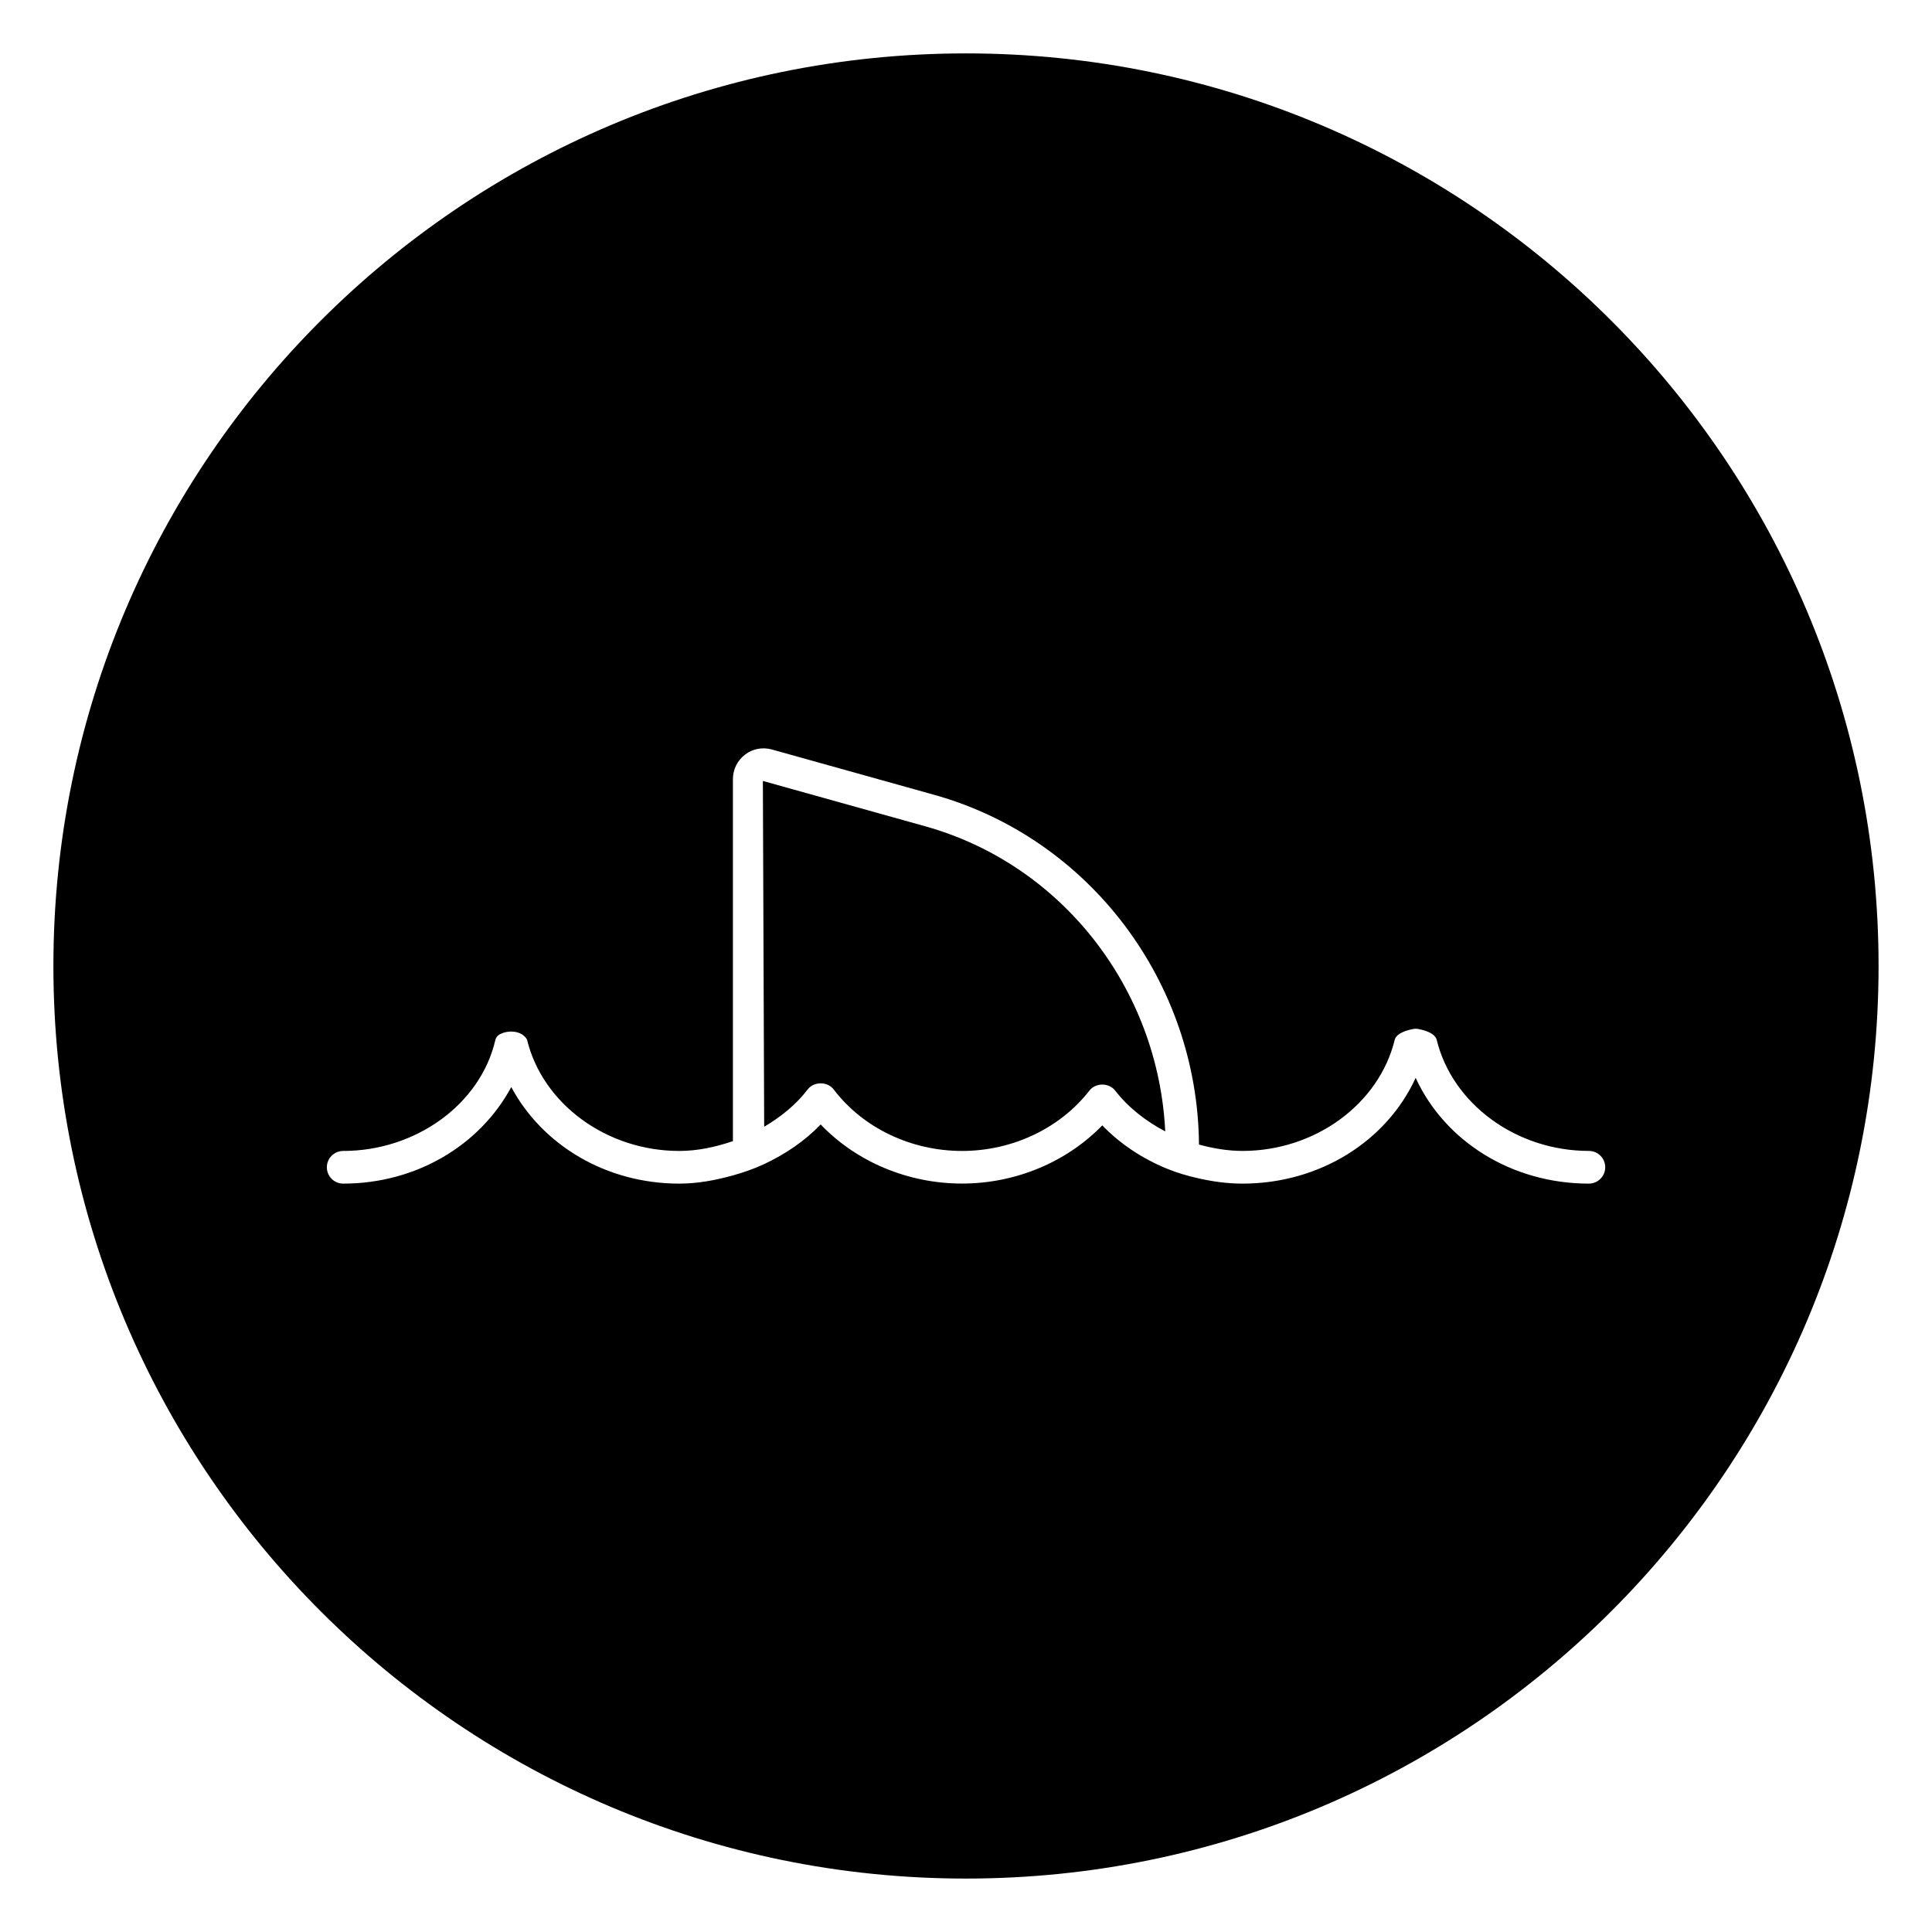
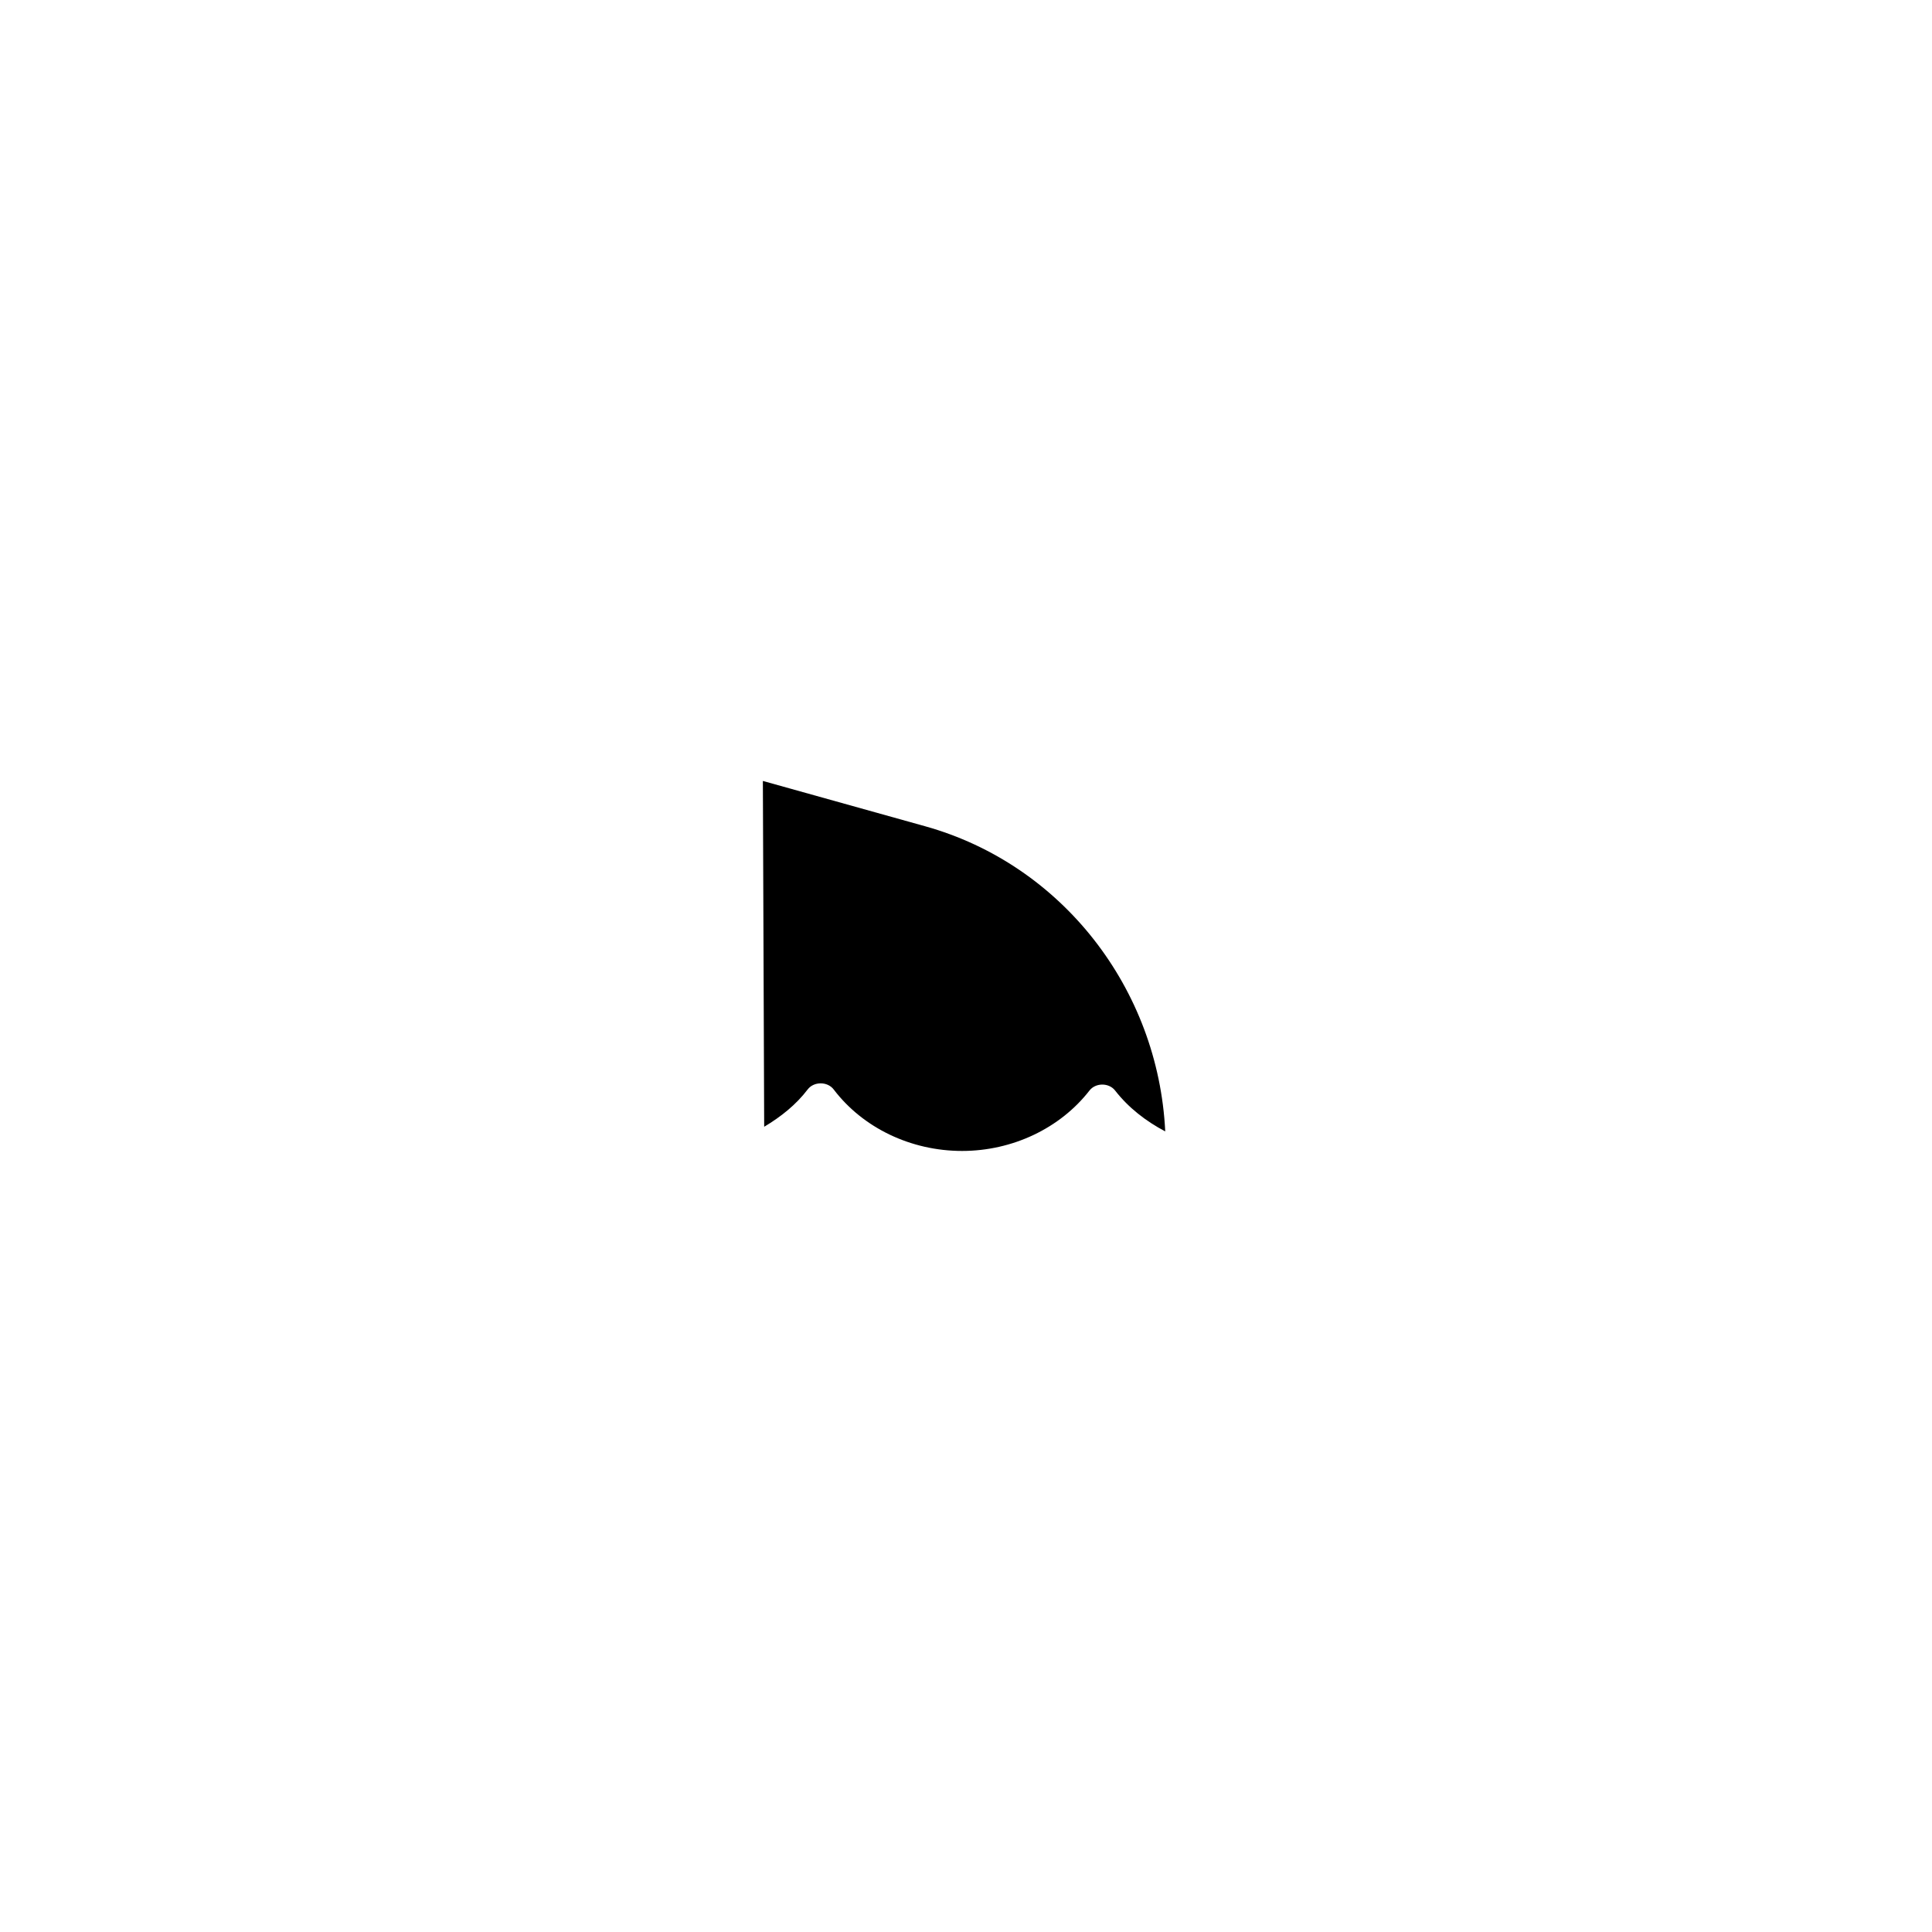
<svg xmlns="http://www.w3.org/2000/svg" fill="#000000" width="800px" height="800px" version="1.1" viewBox="144 144 512 512">
  <g>
-     <path d="m400 158.15c-133.57 0-241.85 108.27-241.85 241.85 0 133.56 108.27 241.84 241.84 241.84 133.57 0 241.85-108.29 241.85-241.84 0-133.57-108.27-241.85-241.84-241.85zm165.06 299.52c-20.402 0-38.164-11.195-45.895-28.023-7.731 16.832-25.488 28.023-45.895 28.023-3.906 0-7.731-0.52-11.477-1.355-2.961-0.66-5.871-1.496-8.645-2.644-6.422-2.644-12.266-6.504-17.035-11.43-9.445 9.73-22.984 15.414-37.156 15.414-14.375 0-28.023-5.777-37.473-15.664-4.219 4.41-9.352 7.856-14.926 10.484-2.676 1.258-5.465 2.219-8.328 3.023-4.598 1.273-9.32 2.172-14.219 2.172-19.363 0-36.242-10.156-44.523-25.586-8.297 15.414-25.16 25.586-44.539 25.586-2.394 0-4.328-1.938-4.328-4.328 0-2.379 1.938-4.328 4.328-4.328 19.191 0 36.398-12.328 40.336-29.457 0.426-1.844 3.258-2.156 3.793-2.172 3.371-0.172 4.535 1.938 4.598 2.172 4.172 17.066 21.129 29.457 40.336 29.457 4.961 0 9.684-1.07 14.219-2.598v-95.93c0-2.582 1.18-4.961 3.227-6.519 2.031-1.543 4.613-2.016 7.055-1.355l43.012 12.012c41.125 11.477 69.871 49.531 70.219 92.699 3.731 1.008 7.574 1.684 11.539 1.684 19.191 0 36.164-12.375 40.336-29.457 0.566-2.312 5.414-2.977 5.559-2.93 0.141-0.047 5.008 0.613 5.559 2.93 4.172 17.066 21.129 29.457 40.336 29.457 2.394 0 4.328 1.938 4.328 4.328-0.008 2.383-1.945 4.336-4.34 4.336z" />
    <path d="m389.18 362.97-43.012-12.012 0.348 91.645c4.41-2.629 8.438-5.824 11.523-9.887 1.637-2.156 5.258-2.156 6.894 0 7.762 10.203 20.484 16.297 34.023 16.297 13.336 0 25.961-5.984 33.754-15.996 1.637-2.125 5.18-2.125 6.816 0 3.527 4.535 8.141 8.109 13.273 10.816-1.844-37.82-27.348-70.738-63.621-80.863z" />
  </g>
</svg>